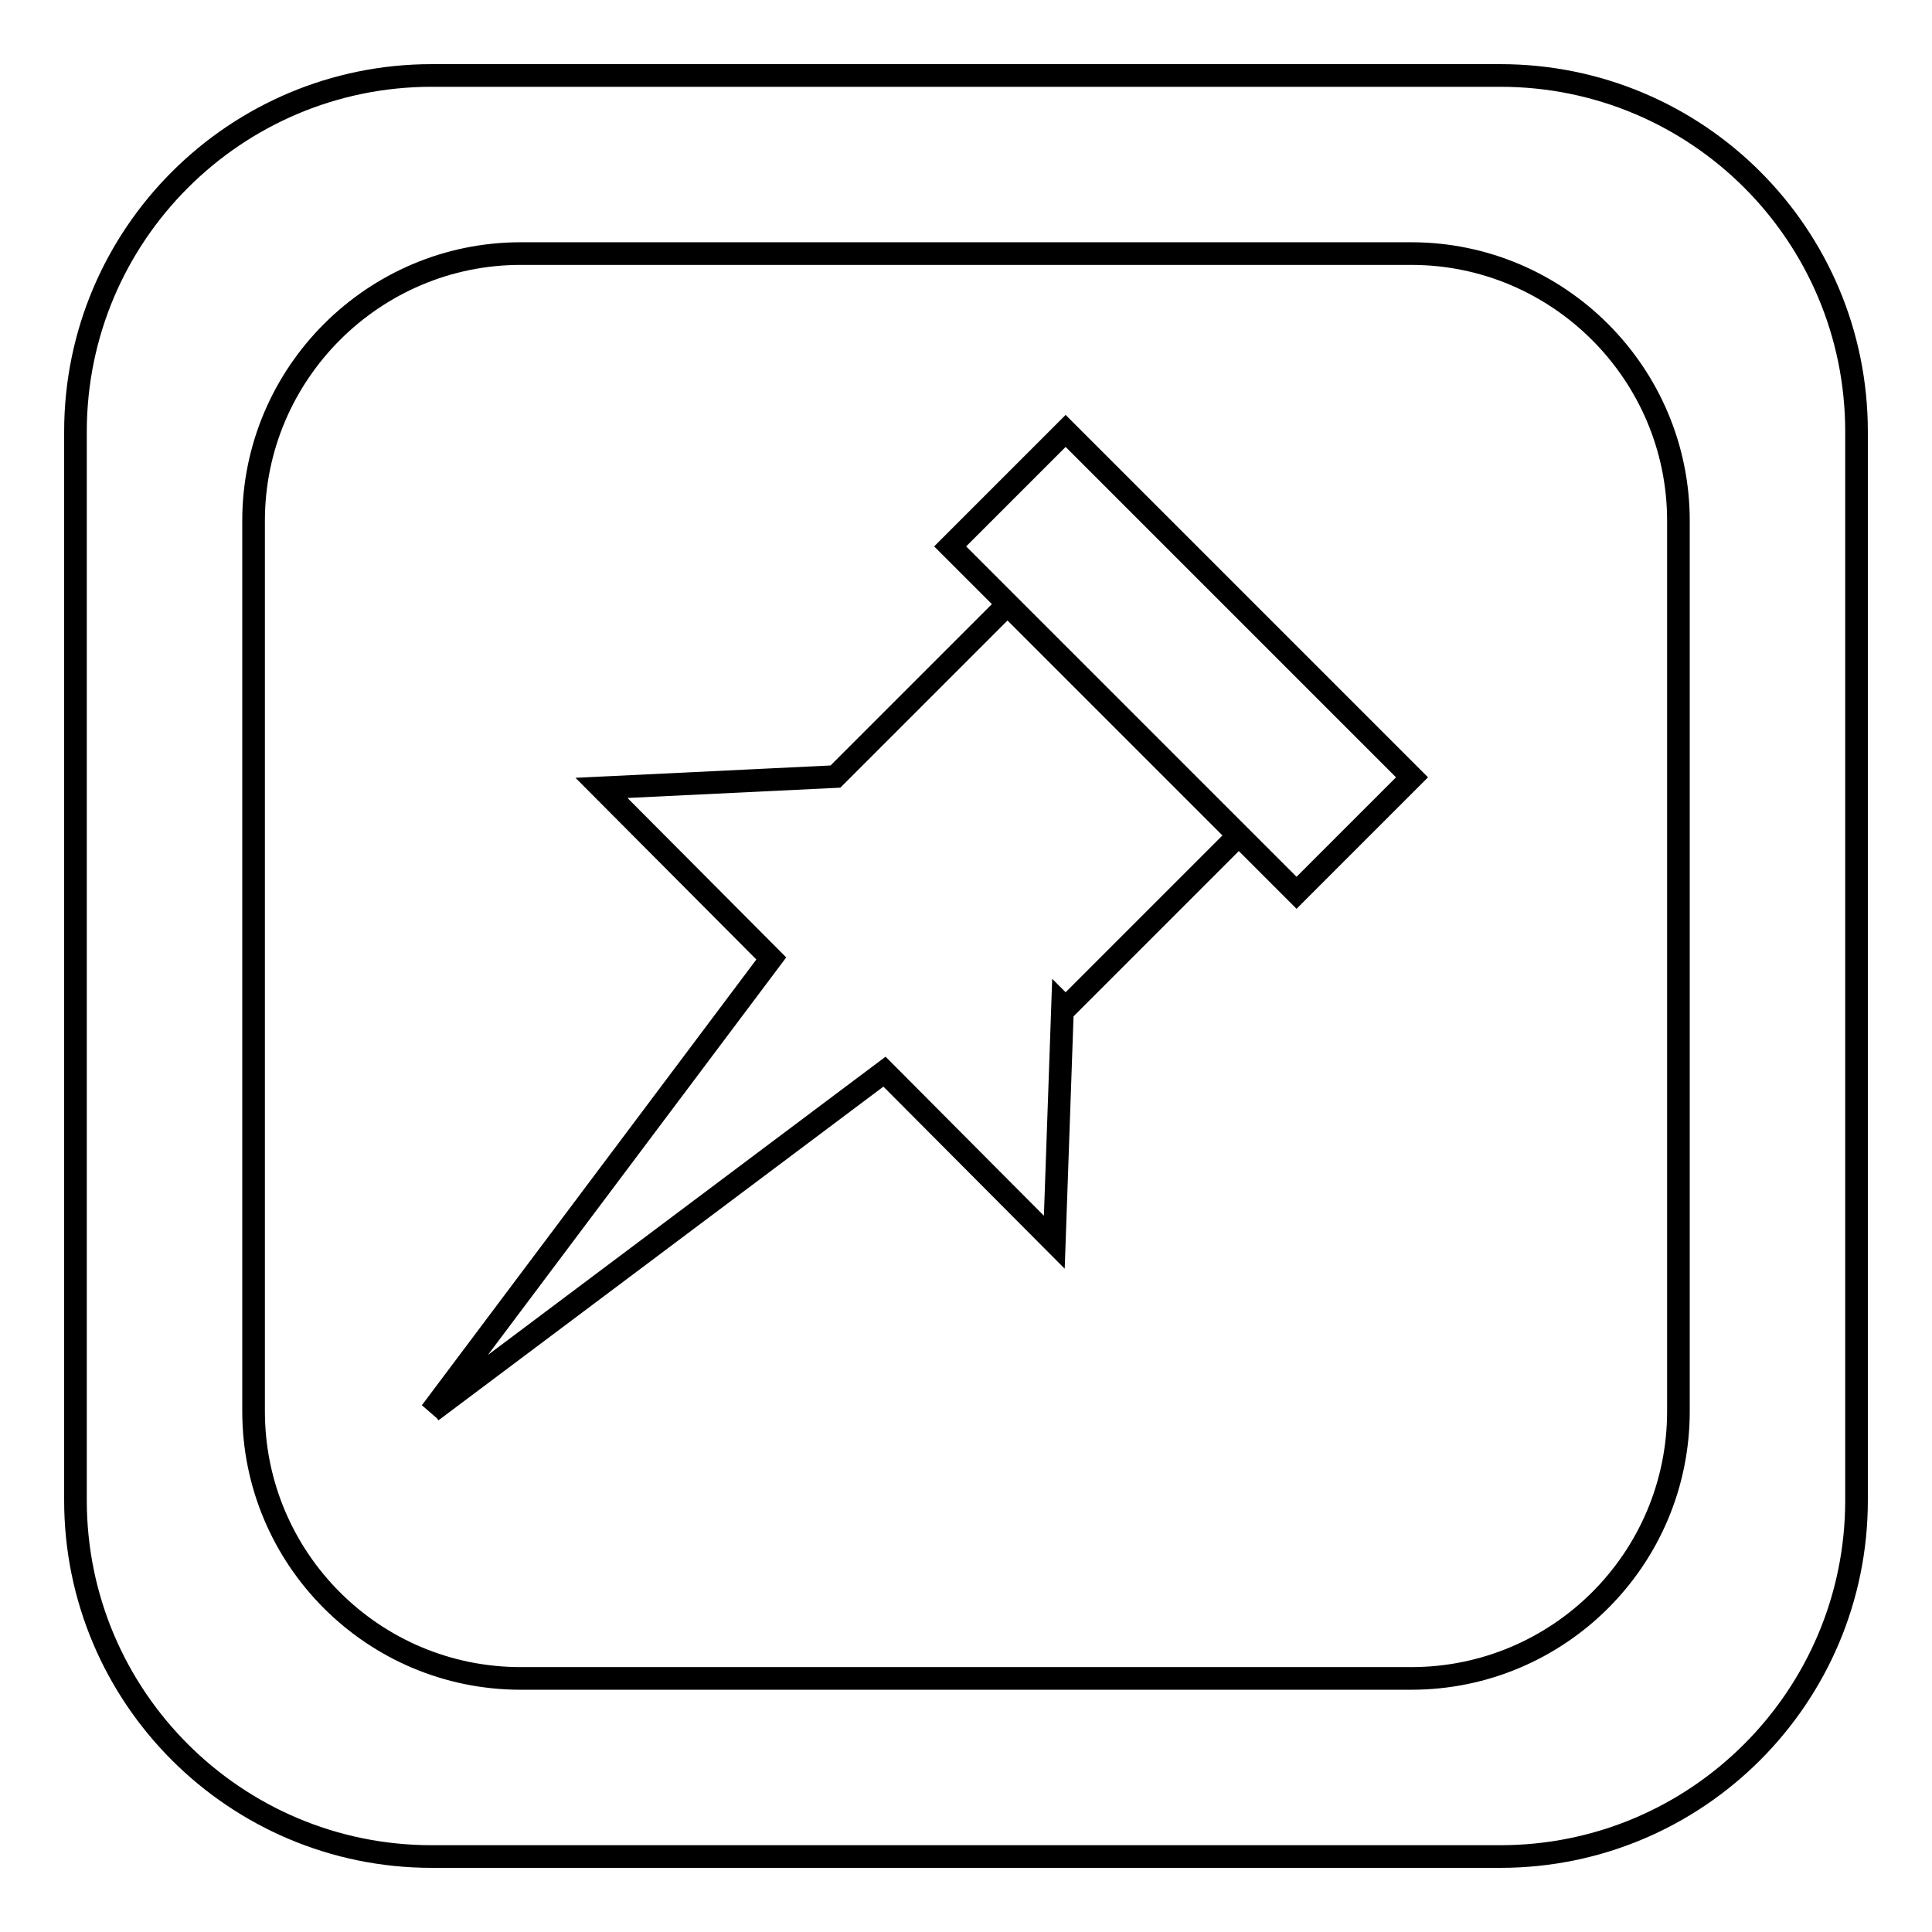
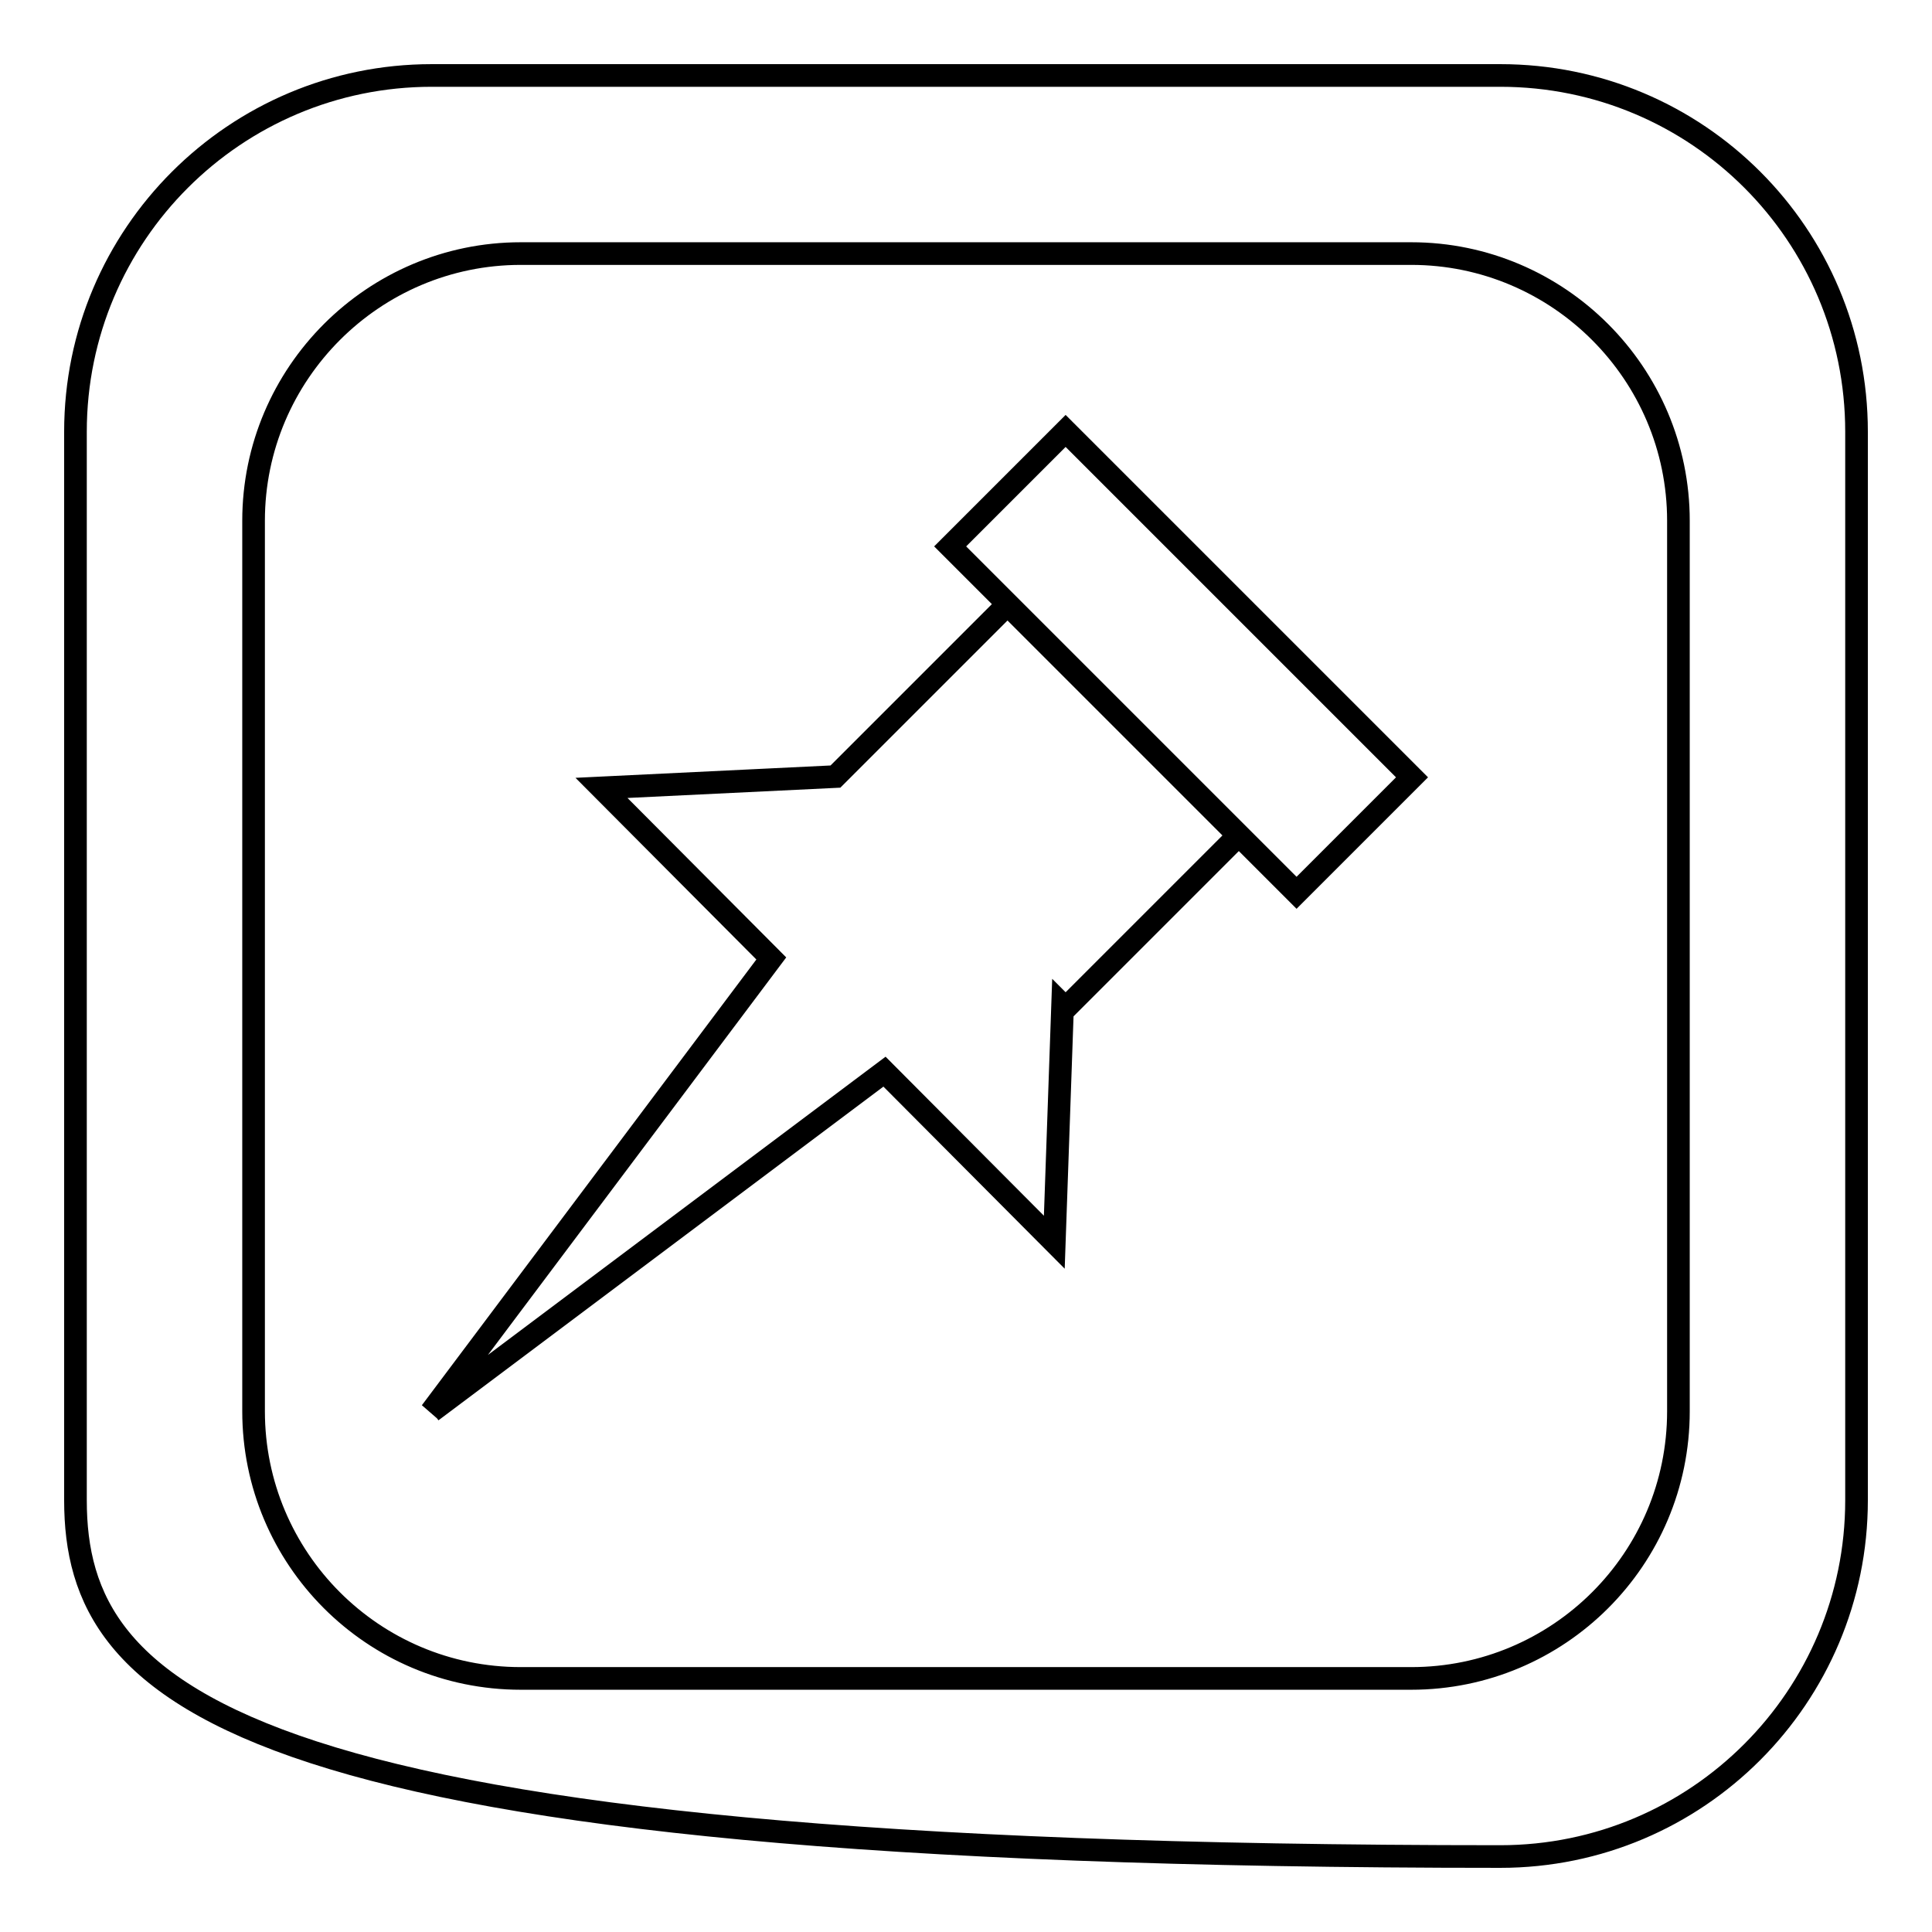
<svg xmlns="http://www.w3.org/2000/svg" version="1.1" x="0px" y="0px" viewBox="0 0 256 256" enable-background="new 0 0 256 256" xml:space="preserve">
  <g>
-     <path stroke-width="3" fill-opacity="0" stroke="#000000" d="M133.5,80.1l30.6,30.6l-22.9,22.9l-0.4-0.4l-1.1,31.4L117.2,142l-60,45l-0.1,0.1l45.1-60.1l-22.5-22.6 l31-1.5h0L133.5,80.1z M246,57.2v141.6c0,26-21.1,47.2-47.2,47.2H57.2C31.2,246,10,224.9,10,198.8V57.2C10,31.1,31.2,10,57.2,10 h141.6C224.9,10,246,31.1,246,57.2z M222.4,69c0-19.5-15.9-35.4-35.4-35.4H69c-19.5,0-35.4,15.9-35.4,35.4v118 c0,19.5,15.8,35.4,35.4,35.4h118c19.5,0,35.4-15.8,35.4-35.4V69L222.4,69z M125.9,72.4l45.9,45.9l15.3-15.3l-45.9-45.9L125.9,72.4z " />
+     <path stroke-width="3" fill-opacity="0" stroke="#000000" d="M133.5,80.1l30.6,30.6l-22.9,22.9l-0.4-0.4l-1.1,31.4L117.2,142l-60,45l-0.1,0.1l45.1-60.1l-22.5-22.6 l31-1.5h0L133.5,80.1z M246,57.2v141.6c0,26-21.1,47.2-47.2,47.2C31.2,246,10,224.9,10,198.8V57.2C10,31.1,31.2,10,57.2,10 h141.6C224.9,10,246,31.1,246,57.2z M222.4,69c0-19.5-15.9-35.4-35.4-35.4H69c-19.5,0-35.4,15.9-35.4,35.4v118 c0,19.5,15.8,35.4,35.4,35.4h118c19.5,0,35.4-15.8,35.4-35.4V69L222.4,69z M125.9,72.4l45.9,45.9l15.3-15.3l-45.9-45.9L125.9,72.4z " />
  </g>
</svg>